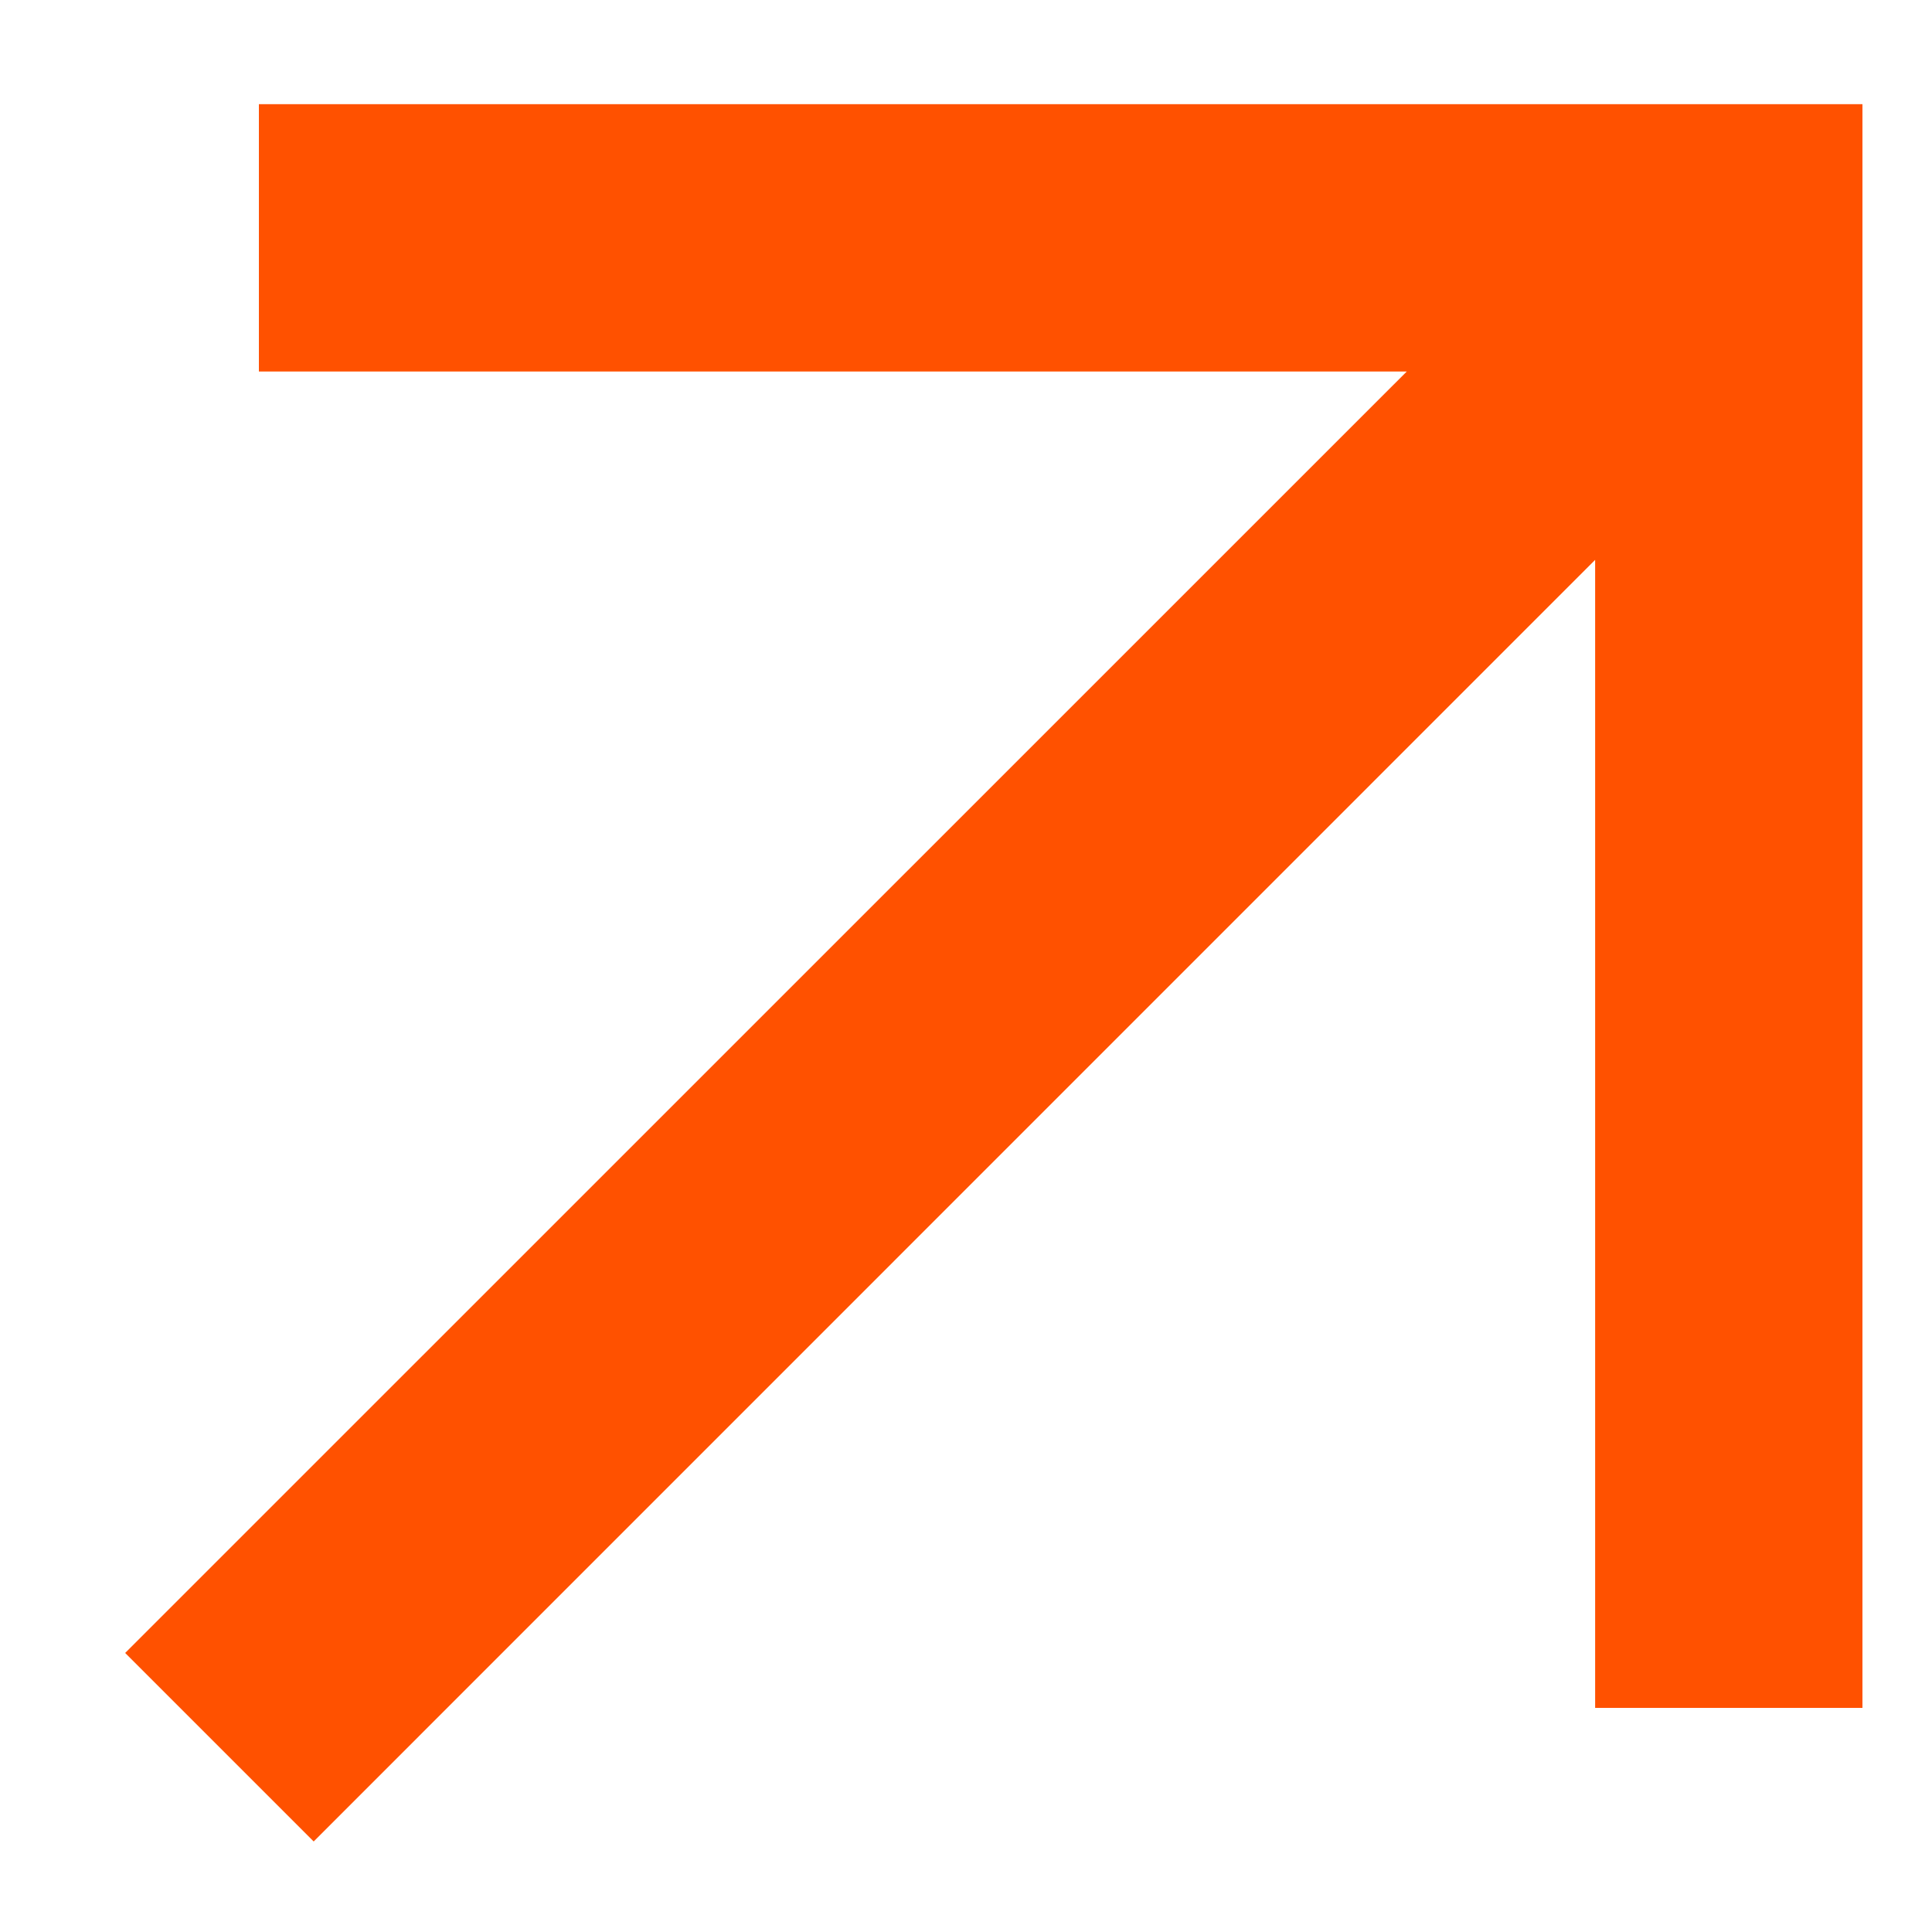
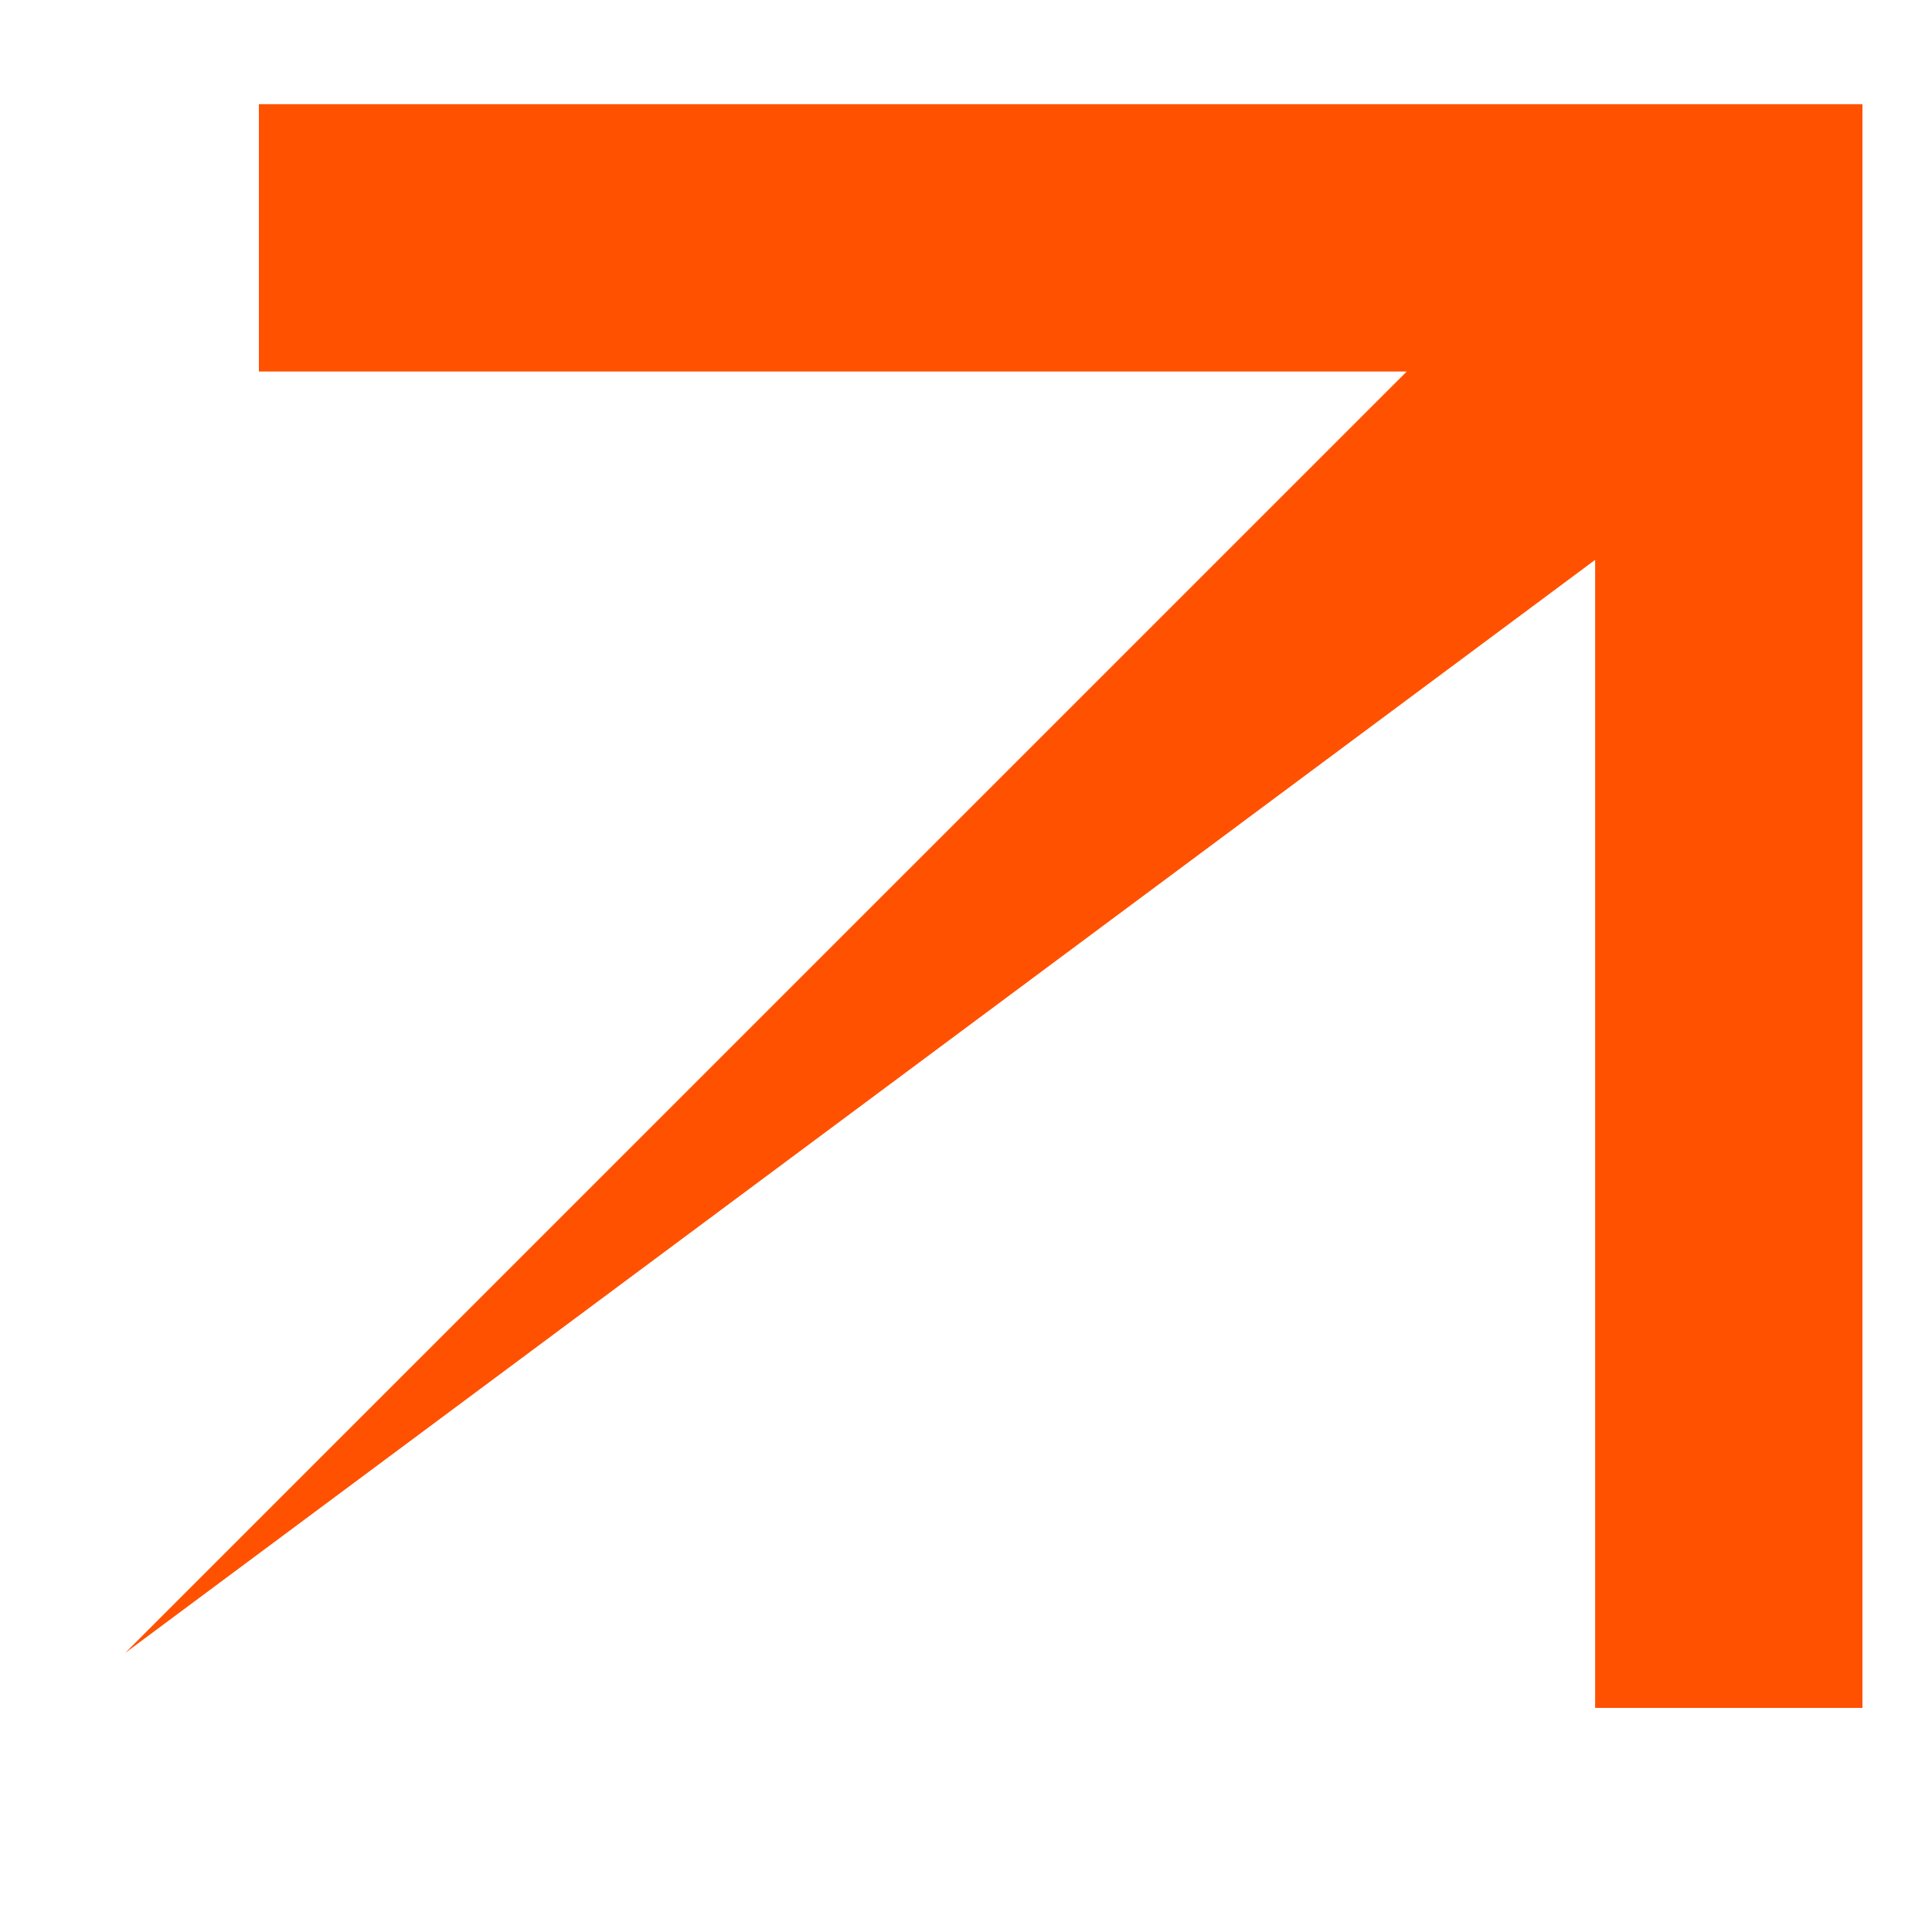
<svg xmlns="http://www.w3.org/2000/svg" width="14" height="14" viewBox="0 0 14 14" fill="none">
  <g id="Frame 1000005901">
    <g id="Group">
-       <path id="Vector" d="M1.876 0.755V2.692H10.194L0.907 11.978L2.273 13.344L11.559 4.057V12.376H13.496V0.755H1.876Z" fill="#FF5100" />
+       <path id="Vector" d="M1.876 0.755V2.692H10.194L0.907 11.978L11.559 4.057V12.376H13.496V0.755H1.876Z" fill="#FF5100" />
    </g>
  </g>
</svg>